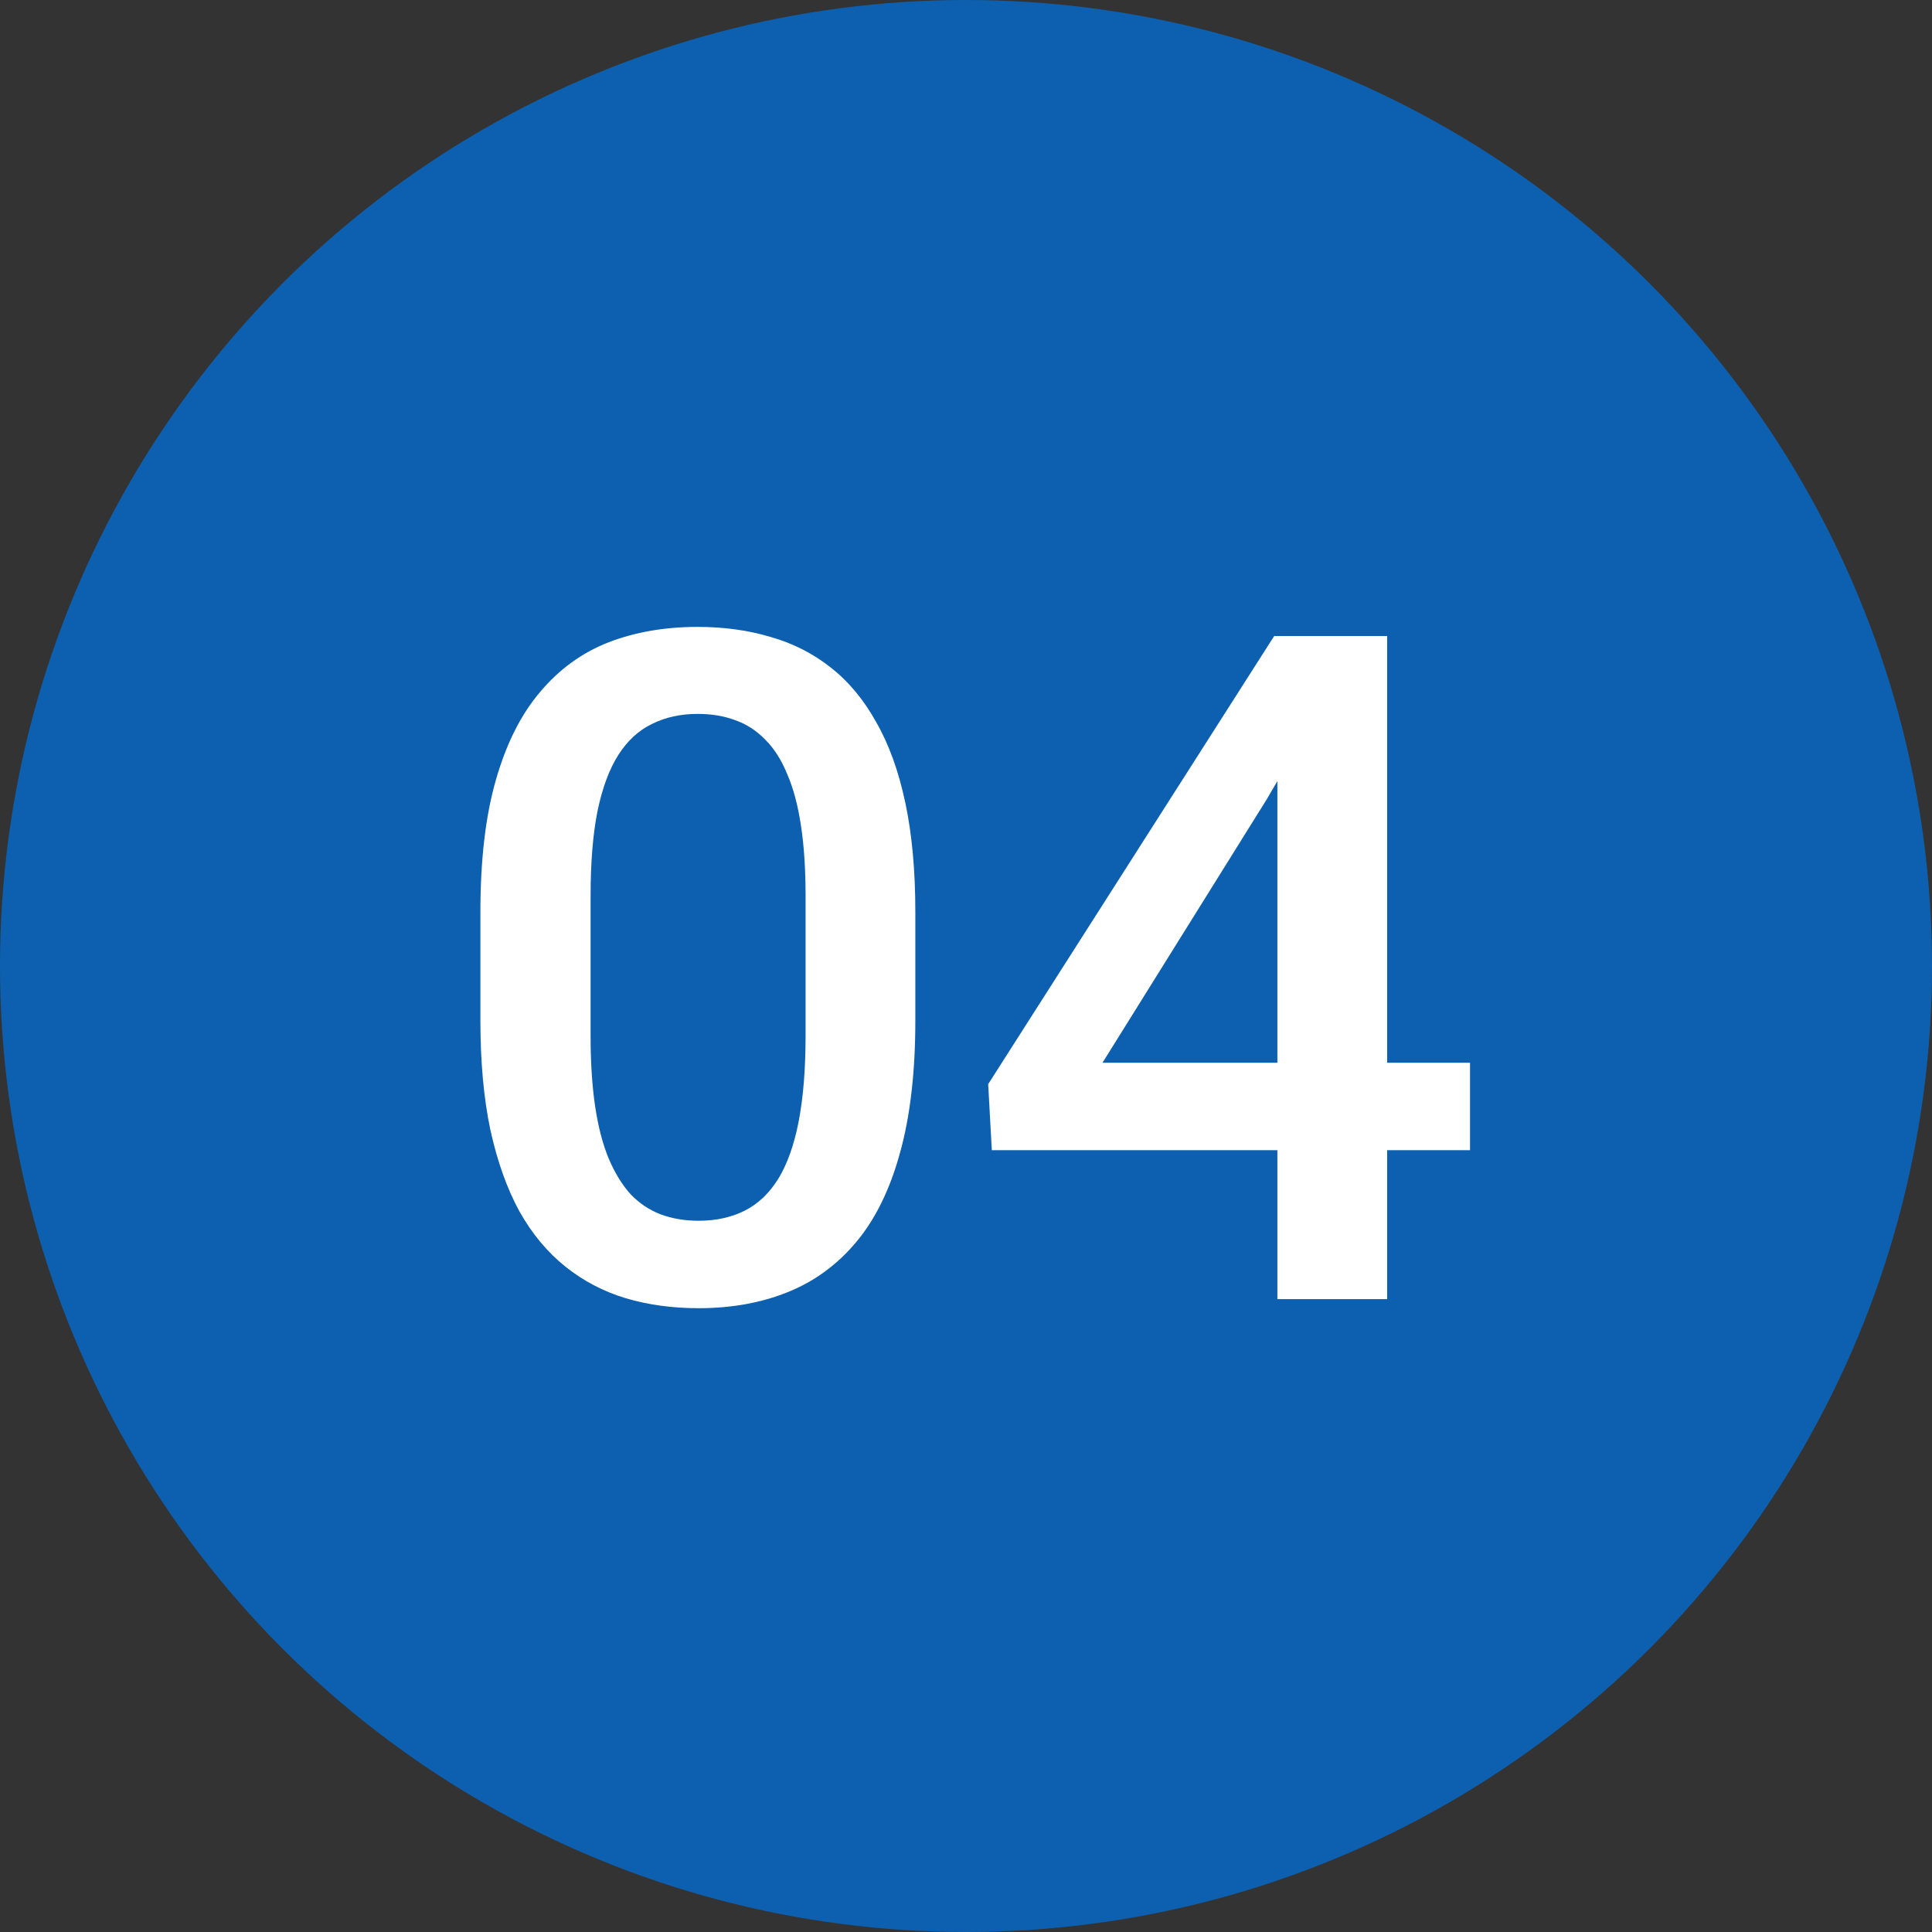
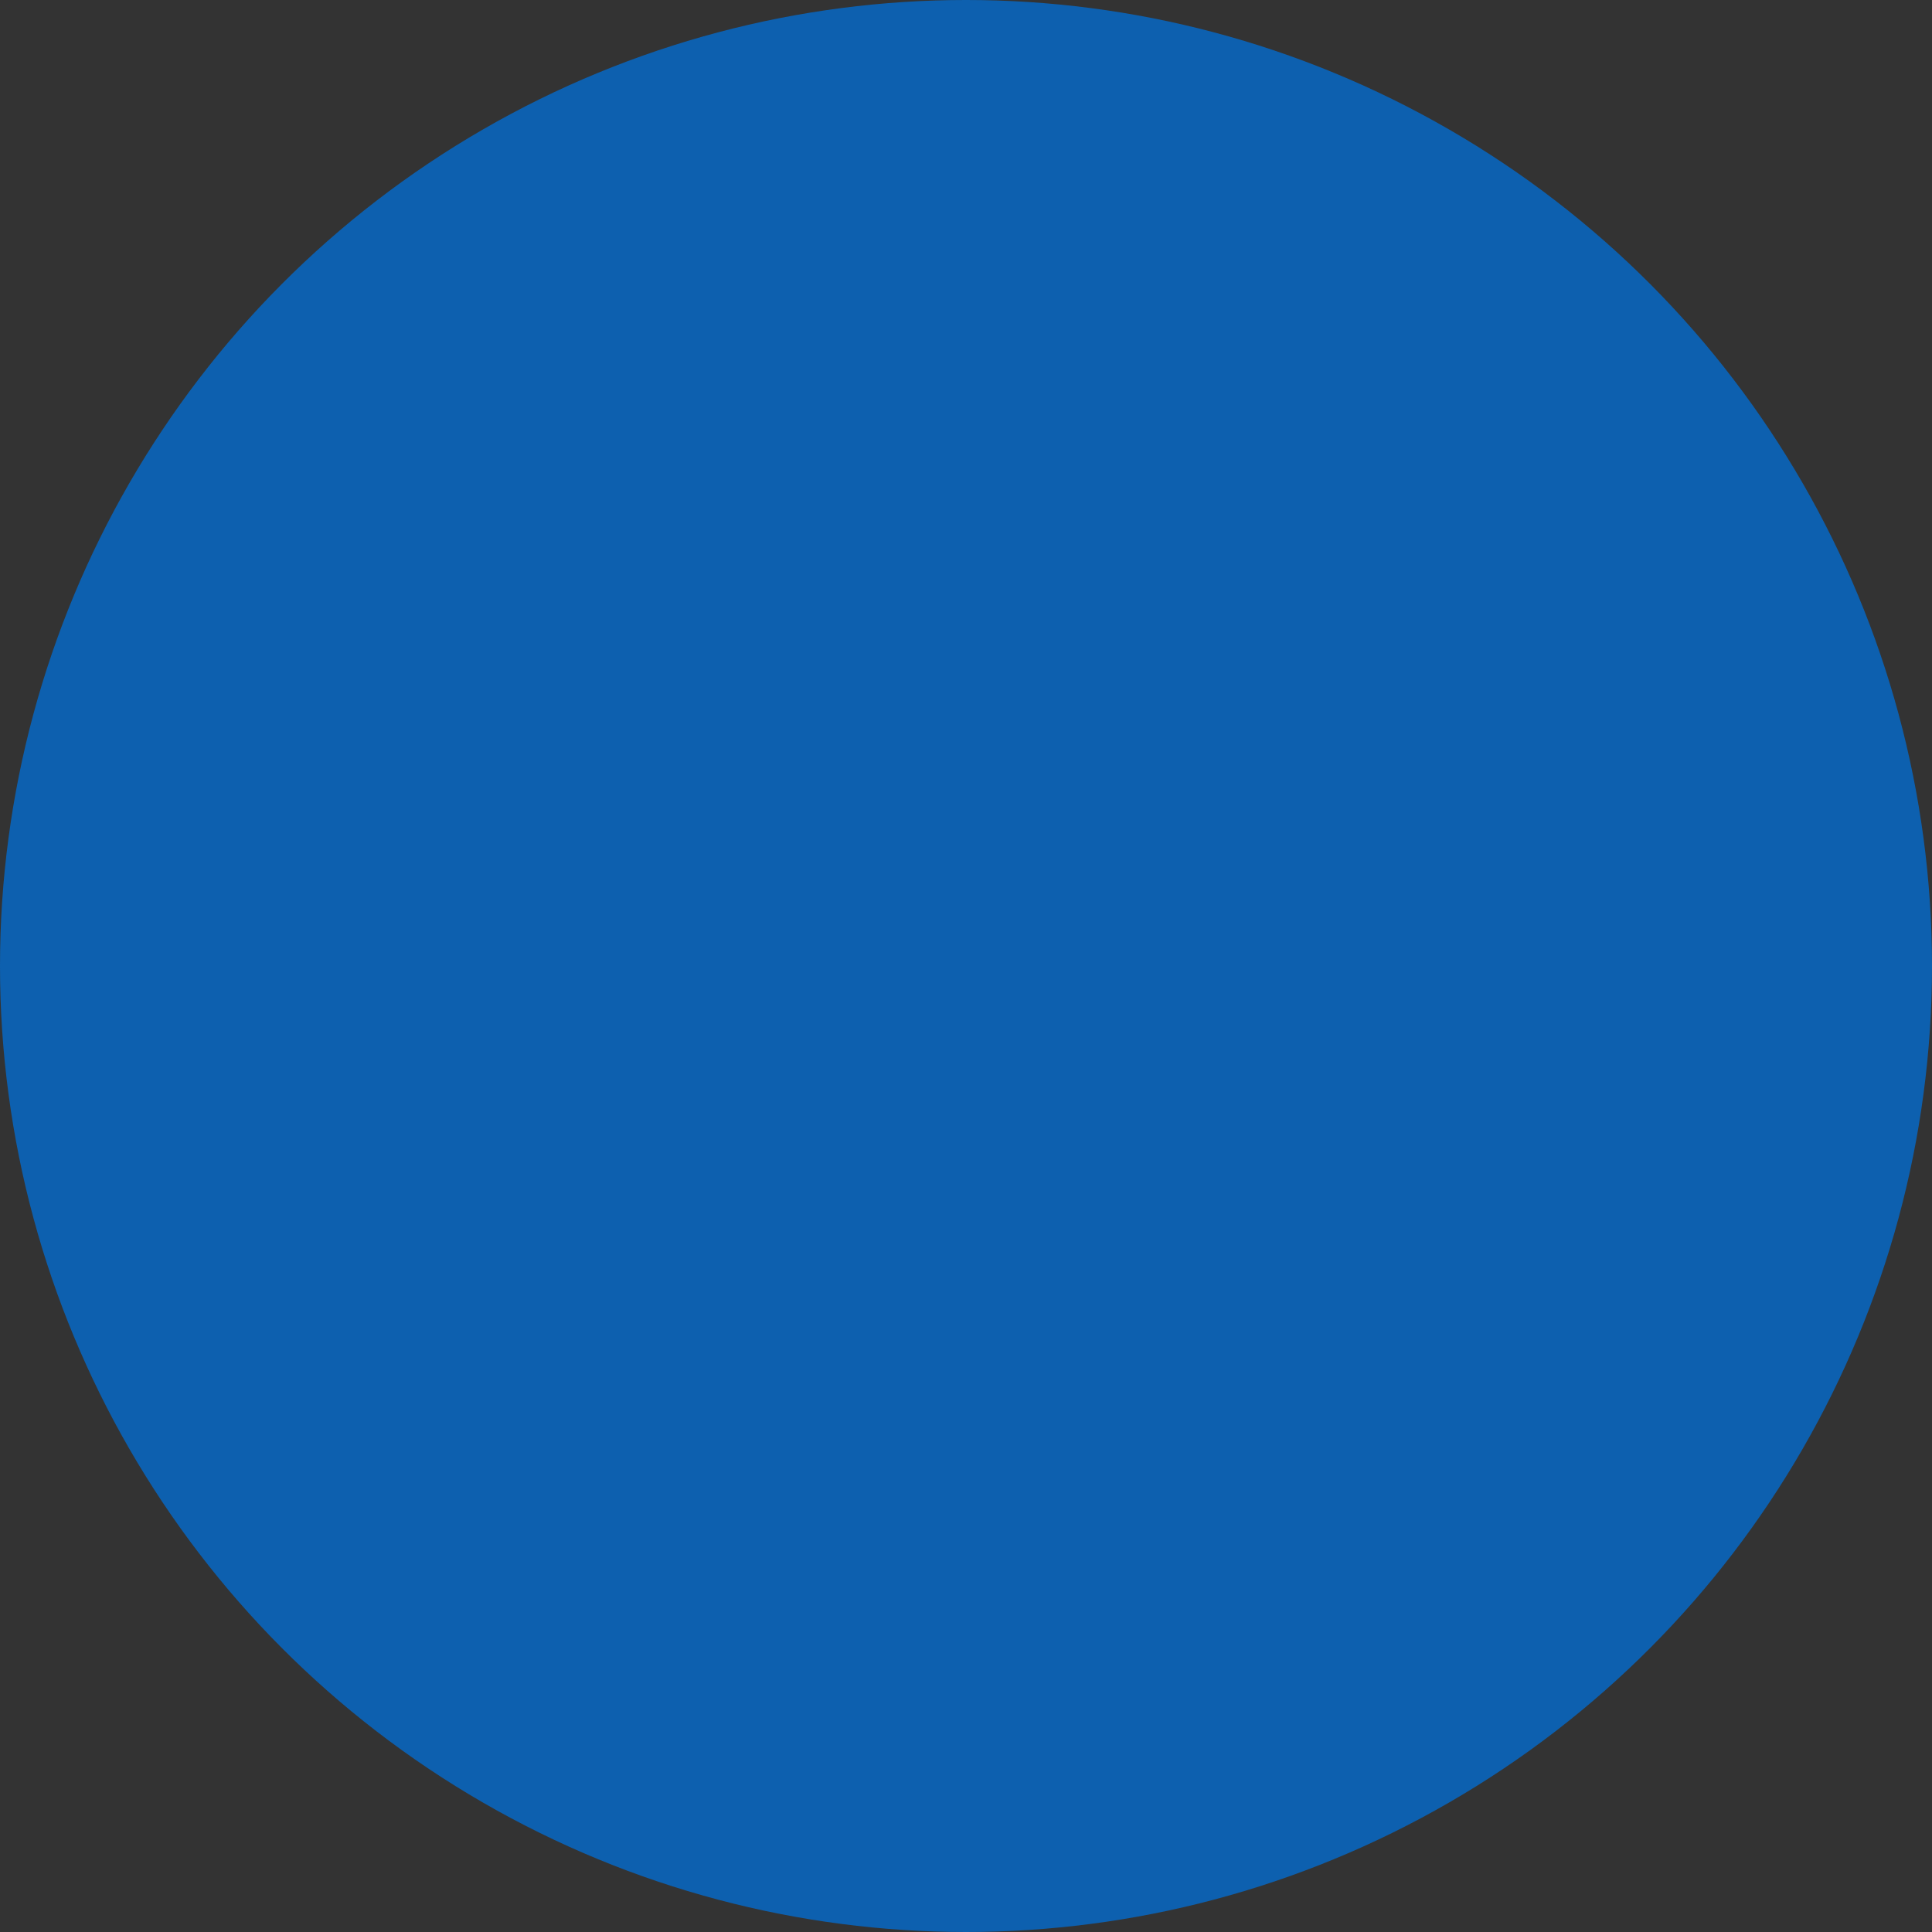
<svg xmlns="http://www.w3.org/2000/svg" width="58" height="58" viewBox="0 0 58 58" fill="none">
  <rect x="0" y="0" width="58" height="58" fill="#333333" stroke="none" />
  <circle cx="29" cy="29" r="29" fill="#0D60AF" />
-   <path d="M27.479 27.379V30.633C27.479 32.191 27.324 33.522 27.014 34.625C26.713 35.719 26.275 36.607 25.701 37.291C25.127 37.975 24.439 38.476 23.637 38.795C22.844 39.114 21.955 39.273 20.971 39.273C20.187 39.273 19.458 39.173 18.783 38.973C18.118 38.772 17.516 38.458 16.979 38.029C16.441 37.601 15.98 37.05 15.598 36.375C15.224 35.691 14.932 34.876 14.723 33.928C14.522 32.98 14.422 31.881 14.422 30.633V27.379C14.422 25.811 14.577 24.49 14.887 23.414C15.197 22.329 15.639 21.45 16.213 20.775C16.787 20.092 17.471 19.595 18.264 19.285C19.066 18.975 19.959 18.82 20.943 18.82C21.736 18.82 22.465 18.921 23.131 19.121C23.805 19.312 24.407 19.618 24.936 20.037C25.473 20.456 25.929 21.003 26.303 21.678C26.686 22.343 26.977 23.15 27.178 24.098C27.378 25.037 27.479 26.13 27.479 27.379ZM24.184 31.098V26.887C24.184 26.094 24.138 25.396 24.047 24.795C23.956 24.184 23.819 23.669 23.637 23.25C23.463 22.822 23.245 22.475 22.98 22.211C22.716 21.938 22.415 21.741 22.078 21.623C21.741 21.495 21.363 21.432 20.943 21.432C20.433 21.432 19.977 21.532 19.576 21.732C19.175 21.924 18.838 22.234 18.564 22.662C18.291 23.09 18.081 23.656 17.936 24.357C17.799 25.05 17.73 25.893 17.73 26.887V31.098C17.73 31.9 17.776 32.606 17.867 33.217C17.958 33.828 18.095 34.352 18.277 34.789C18.46 35.217 18.678 35.573 18.934 35.855C19.198 36.129 19.499 36.329 19.836 36.457C20.182 36.585 20.561 36.648 20.971 36.648C21.49 36.648 21.951 36.548 22.352 36.348C22.753 36.147 23.09 35.828 23.363 35.391C23.637 34.944 23.842 34.365 23.979 33.654C24.115 32.943 24.184 32.091 24.184 31.098ZM44.131 31.904V34.529H29.775L29.666 32.547L38.252 19.094H40.891L38.033 23.988L33.098 31.904H44.131ZM41.643 19.094V39H38.348V19.094H41.643Z" fill="white" />
</svg>